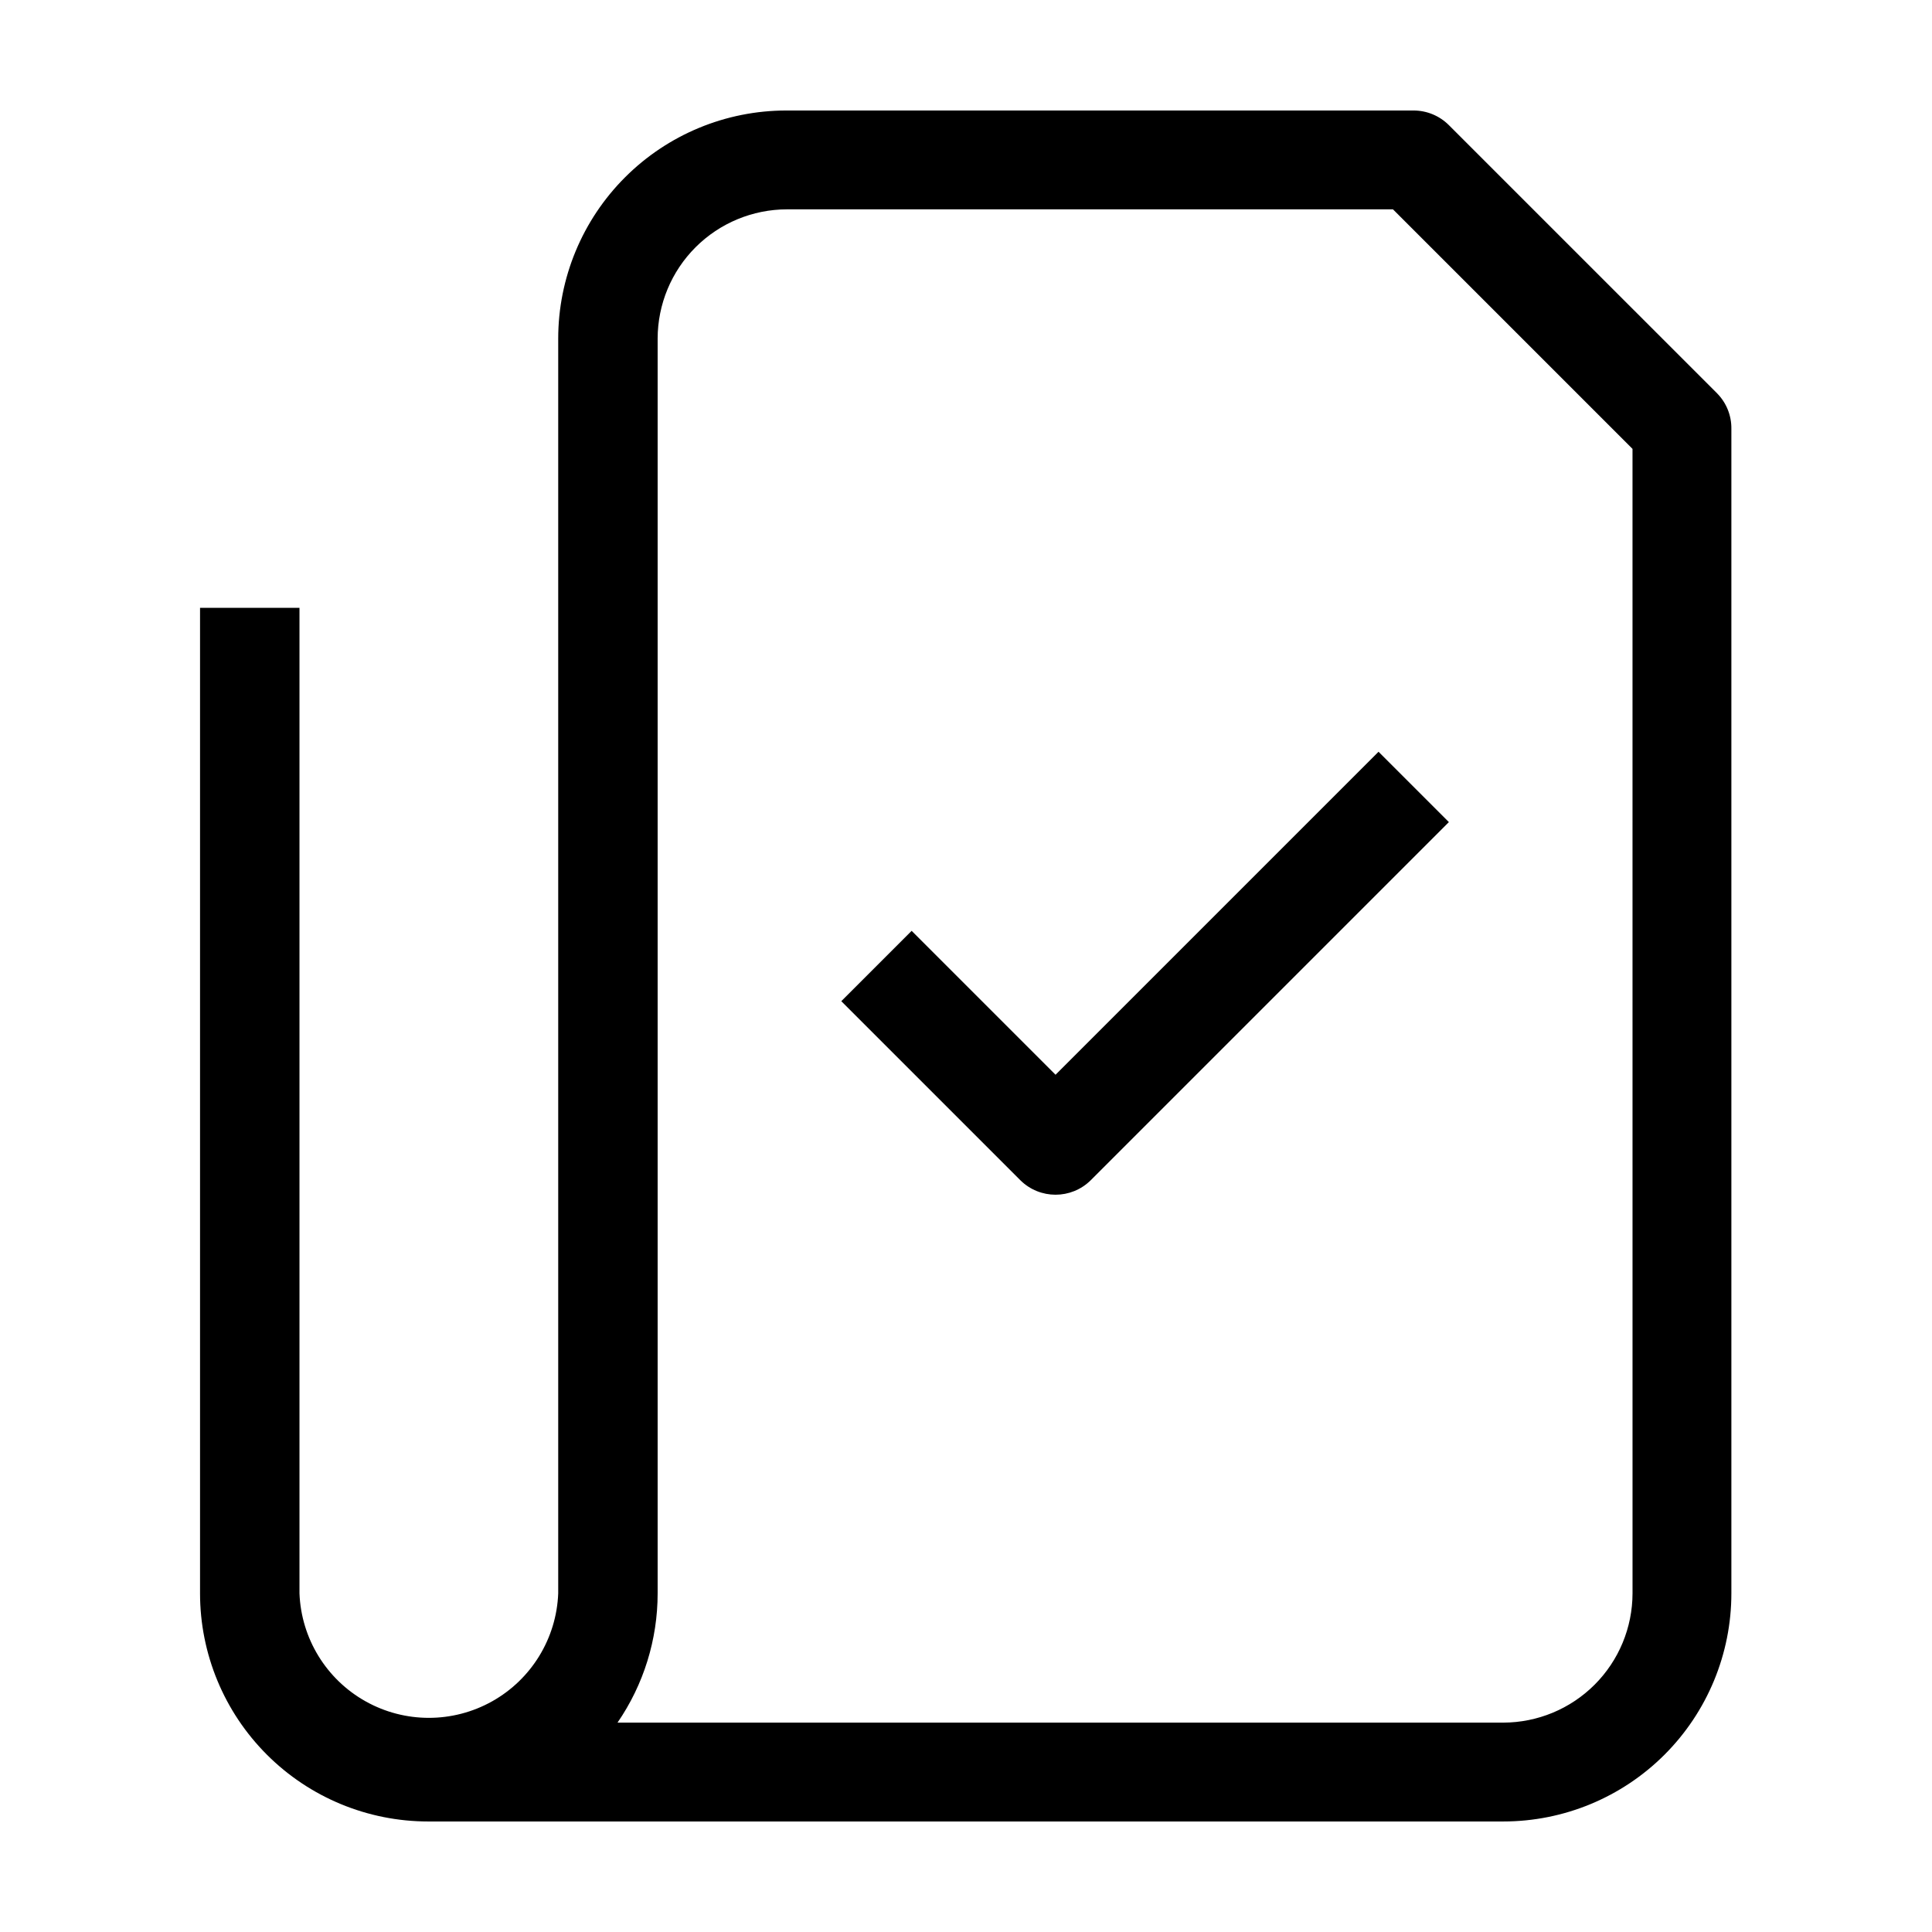
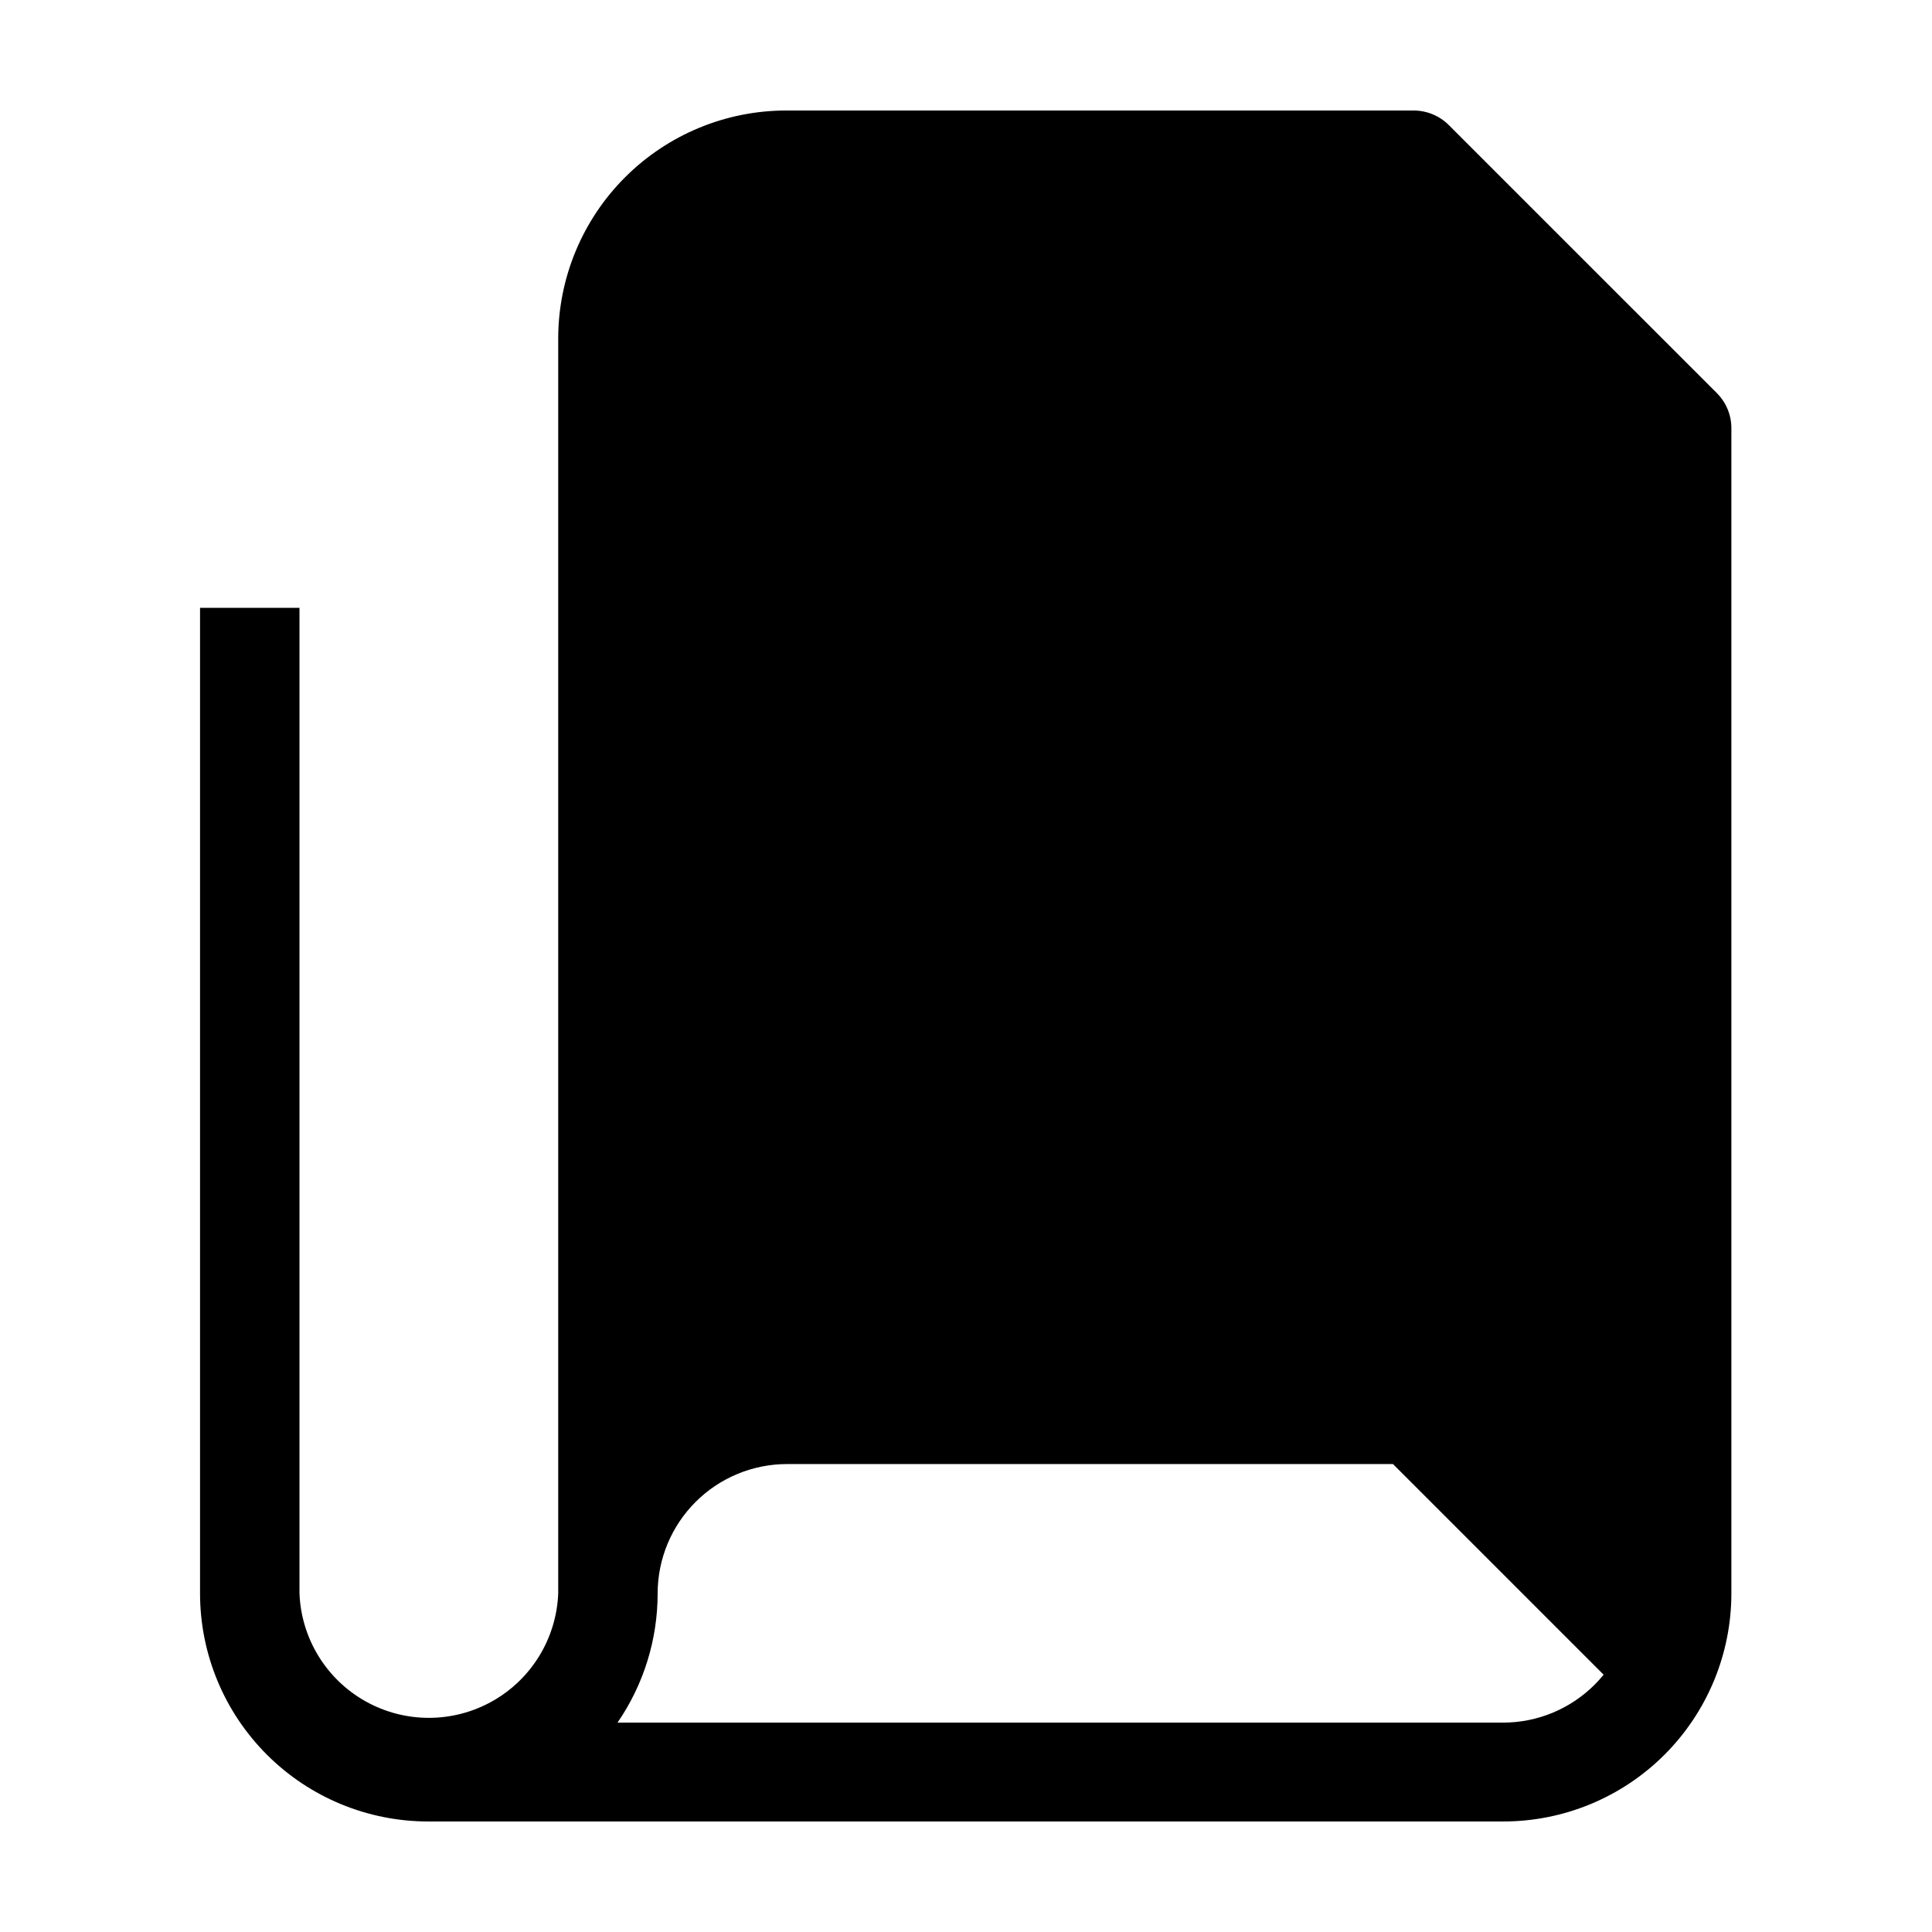
<svg xmlns="http://www.w3.org/2000/svg" fill="#000000" width="800px" height="800px" version="1.1" viewBox="144 144 512 512">
-   <path d="m423.73 428.82-38.137-38.137-18.641 18.641 47.457 47.457c5.164 5.109 13.48 5.109 18.641 0l94.918-94.918-18.641-18.641zm175.38-180.52-71.141-71.137c-2.473-2.473-5.82-3.867-9.32-3.879h-166.26c-16.031 0-31.41 6.367-42.746 17.707-11.34 11.336-17.711 26.715-17.711 42.75v332.51c-0.457 11.938-7.09 22.777-17.508 28.617-10.422 5.84-23.129 5.84-33.547 0-10.422-5.84-17.055-16.68-17.512-28.617v-261.17h-26.352v261.17c0 16.035 6.371 31.414 17.711 42.75 11.336 11.34 26.715 17.707 42.75 17.707h284.9c16.035 0 31.41-6.367 42.75-17.707 11.336-11.336 17.707-26.715 17.707-42.75v-308.63c0.043-3.477-1.297-6.832-3.727-9.32zm-22.473 317.95c-0.012 9.082-3.625 17.789-10.047 24.211-6.422 6.422-15.129 10.035-24.211 10.051h-234.73c6.93-10.082 10.637-22.027 10.633-34.262v-332.51c0.012-9.082 3.625-17.789 10.047-24.211s15.129-10.035 24.211-10.051h160.61l63.48 63.48z" />
+   <path d="m423.73 428.82-38.137-38.137-18.641 18.641 47.457 47.457c5.164 5.109 13.48 5.109 18.641 0l94.918-94.918-18.641-18.641zm175.38-180.52-71.141-71.137c-2.473-2.473-5.82-3.867-9.32-3.879h-166.26c-16.031 0-31.41 6.367-42.746 17.707-11.34 11.336-17.711 26.715-17.711 42.75v332.51c-0.457 11.938-7.09 22.777-17.508 28.617-10.422 5.84-23.129 5.84-33.547 0-10.422-5.84-17.055-16.68-17.512-28.617v-261.17h-26.352v261.17c0 16.035 6.371 31.414 17.711 42.75 11.336 11.34 26.715 17.707 42.75 17.707h284.9c16.035 0 31.41-6.367 42.75-17.707 11.336-11.336 17.707-26.715 17.707-42.75v-308.63c0.043-3.477-1.297-6.832-3.727-9.32zm-22.473 317.95c-0.012 9.082-3.625 17.789-10.047 24.211-6.422 6.422-15.129 10.035-24.211 10.051h-234.73c6.93-10.082 10.637-22.027 10.633-34.262c0.012-9.082 3.625-17.789 10.047-24.211s15.129-10.035 24.211-10.051h160.61l63.48 63.48z" />
</svg>